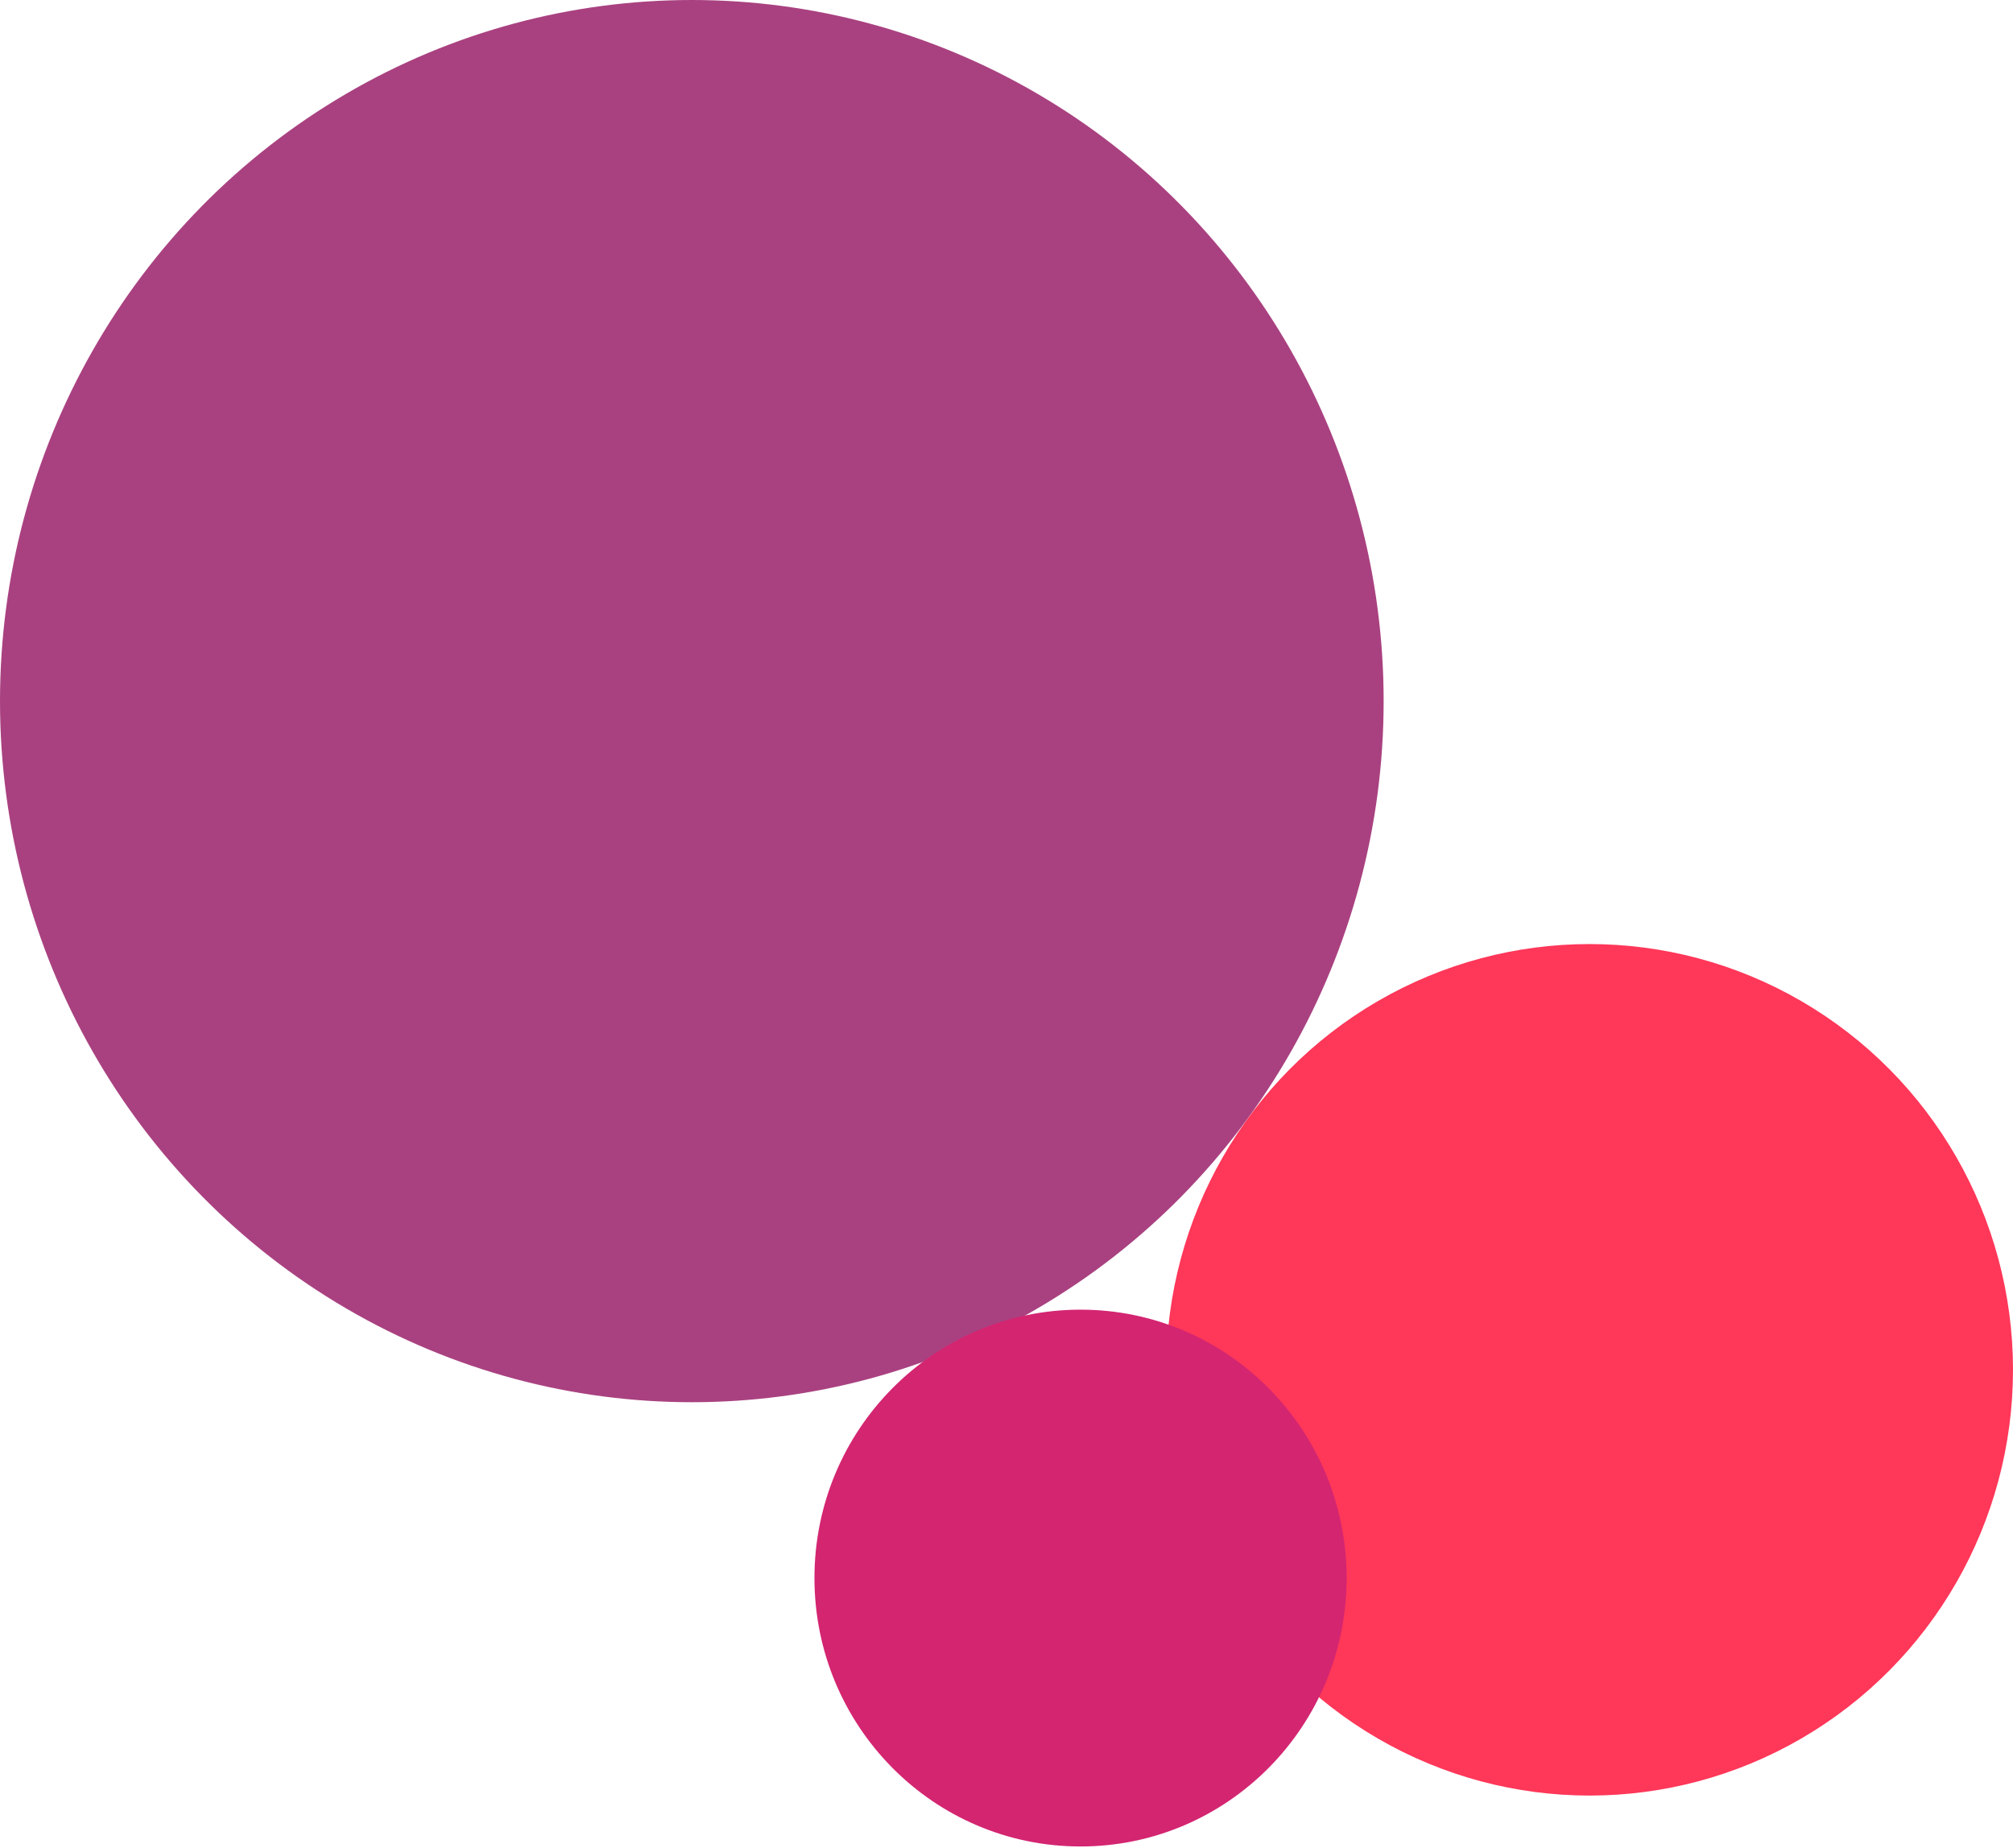
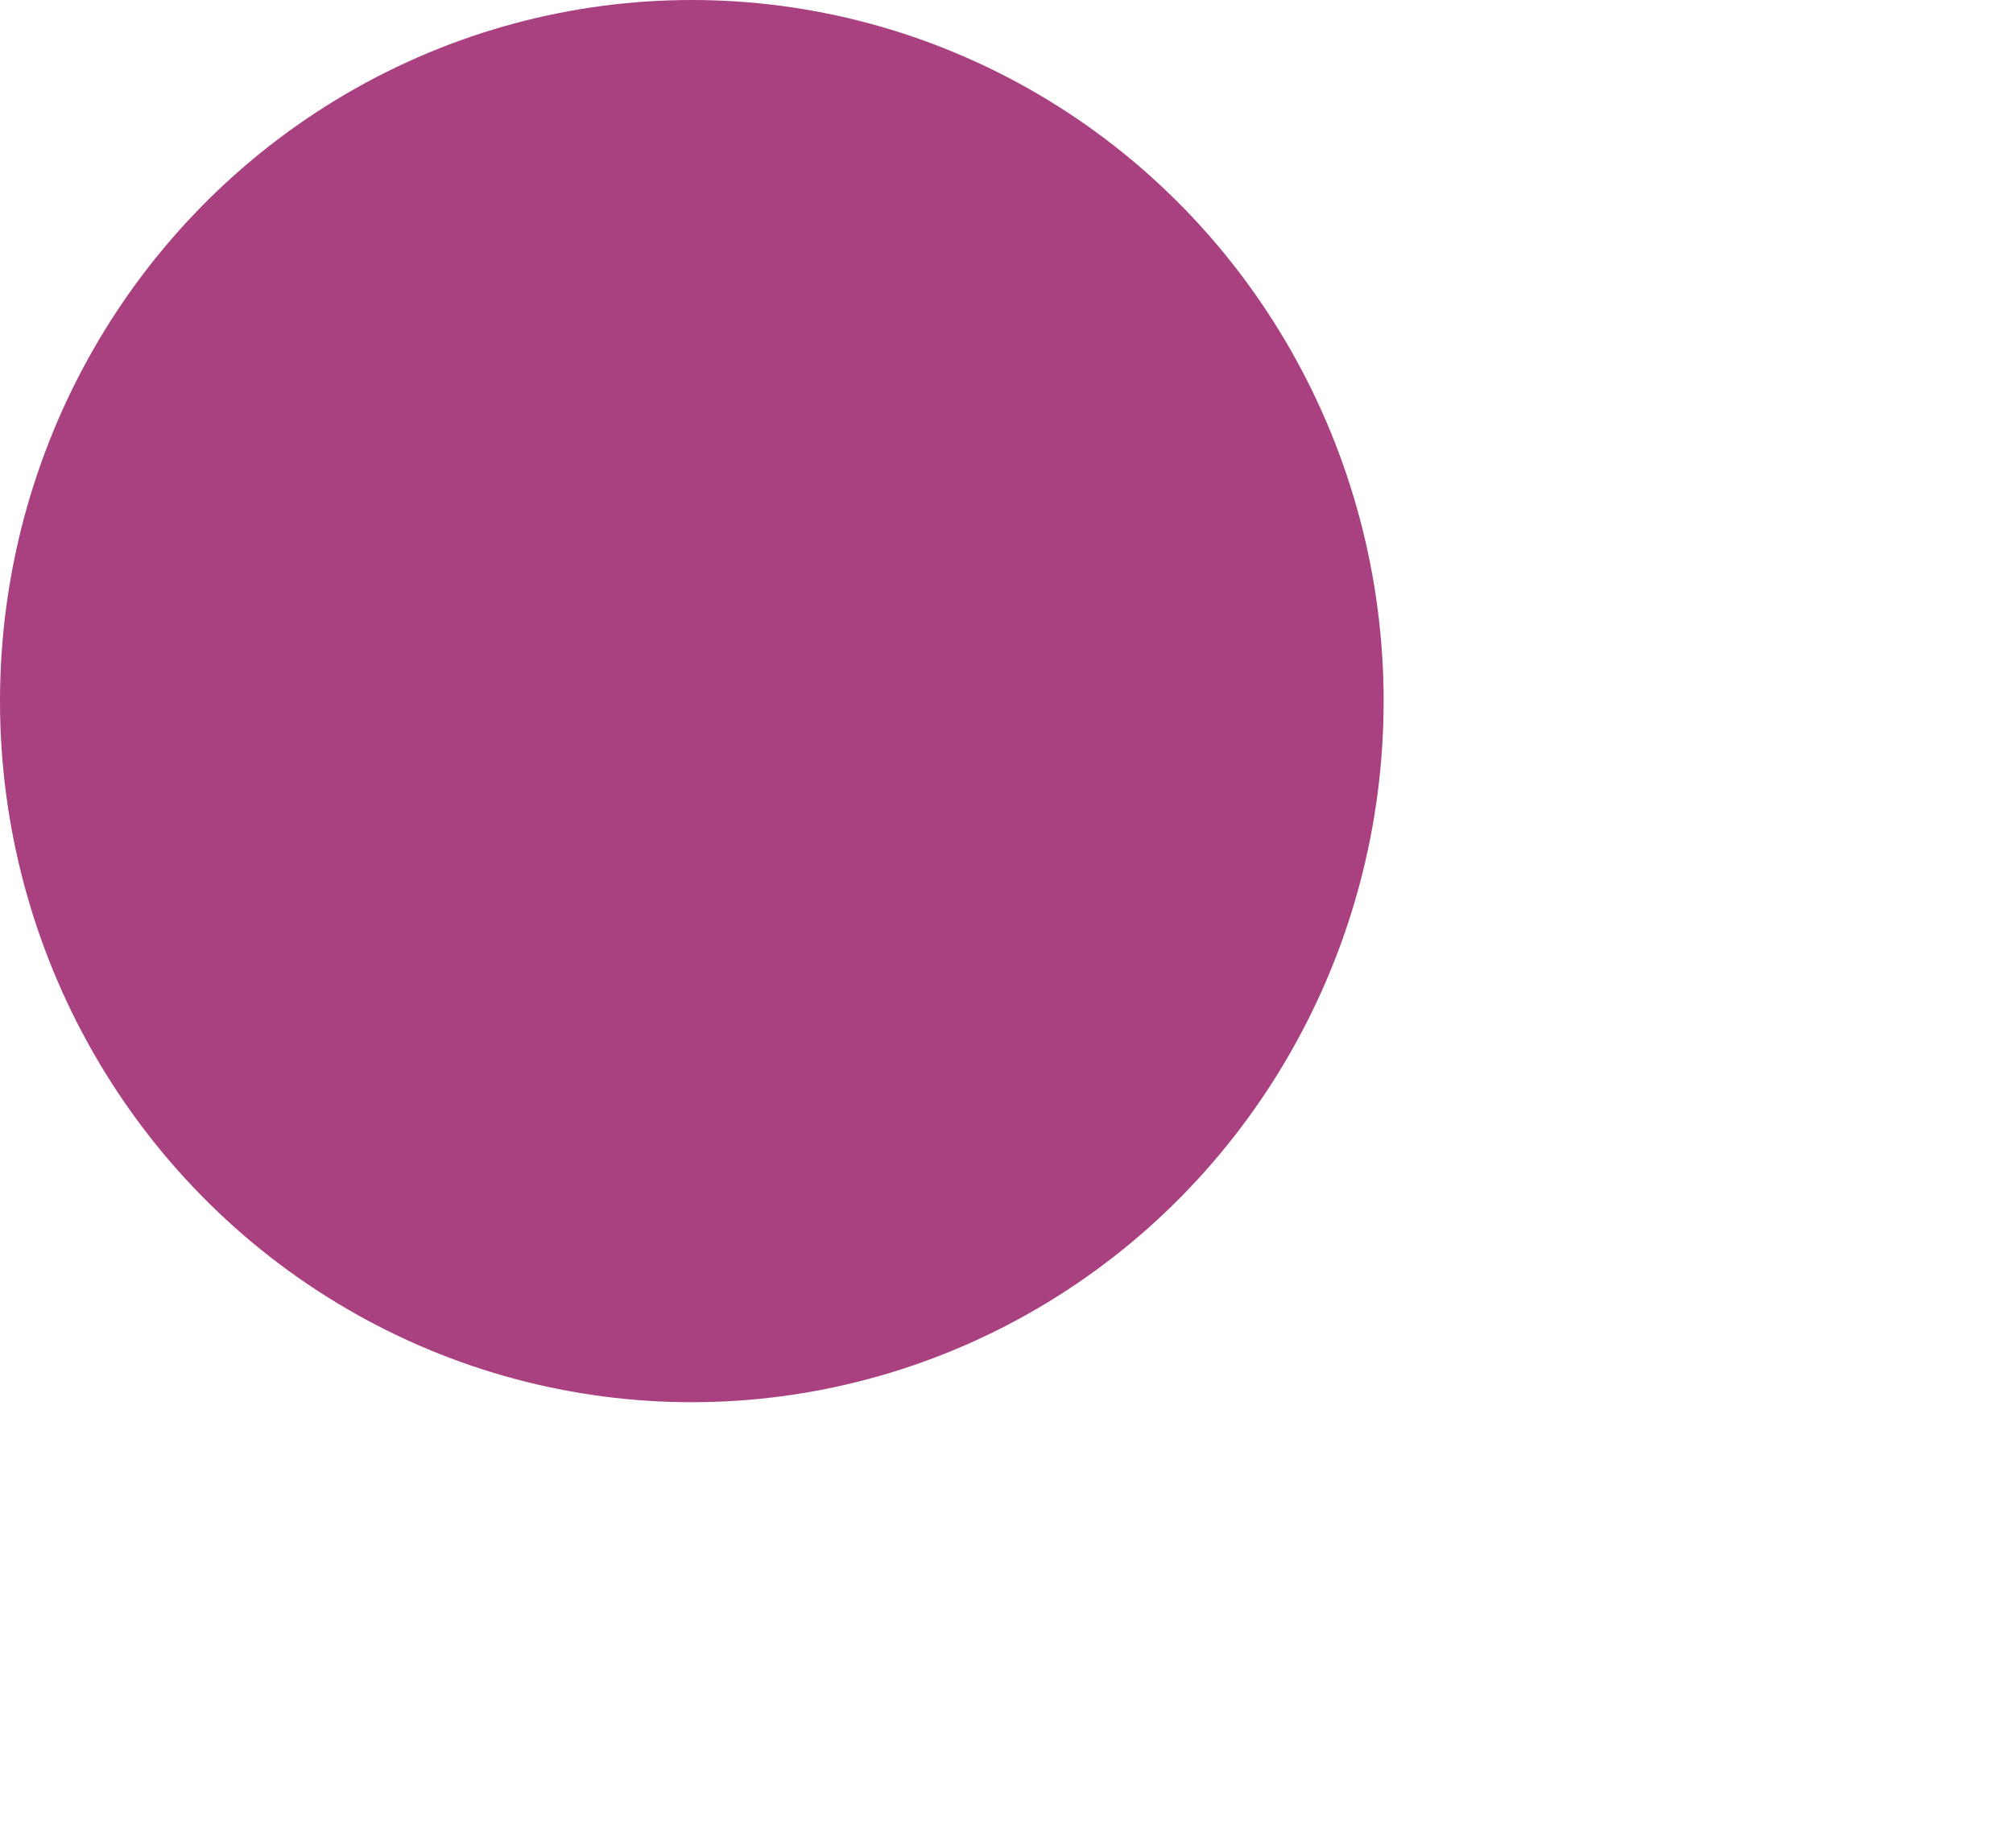
<svg xmlns="http://www.w3.org/2000/svg" width="390" height="358" viewBox="0 0 390 358" fill="none">
  <ellipse opacity=".9" cx="134.034" cy="135.828" rx="134.034" ry="135.828" fill="#A02D72" />
-   <ellipse cx="307.966" cy="265.379" rx="82.034" ry="82.483" fill="#FF3759" />
-   <ellipse cx="209.345" cy="305.724" rx="51.552" ry="52" fill="#D42571" />
</svg>